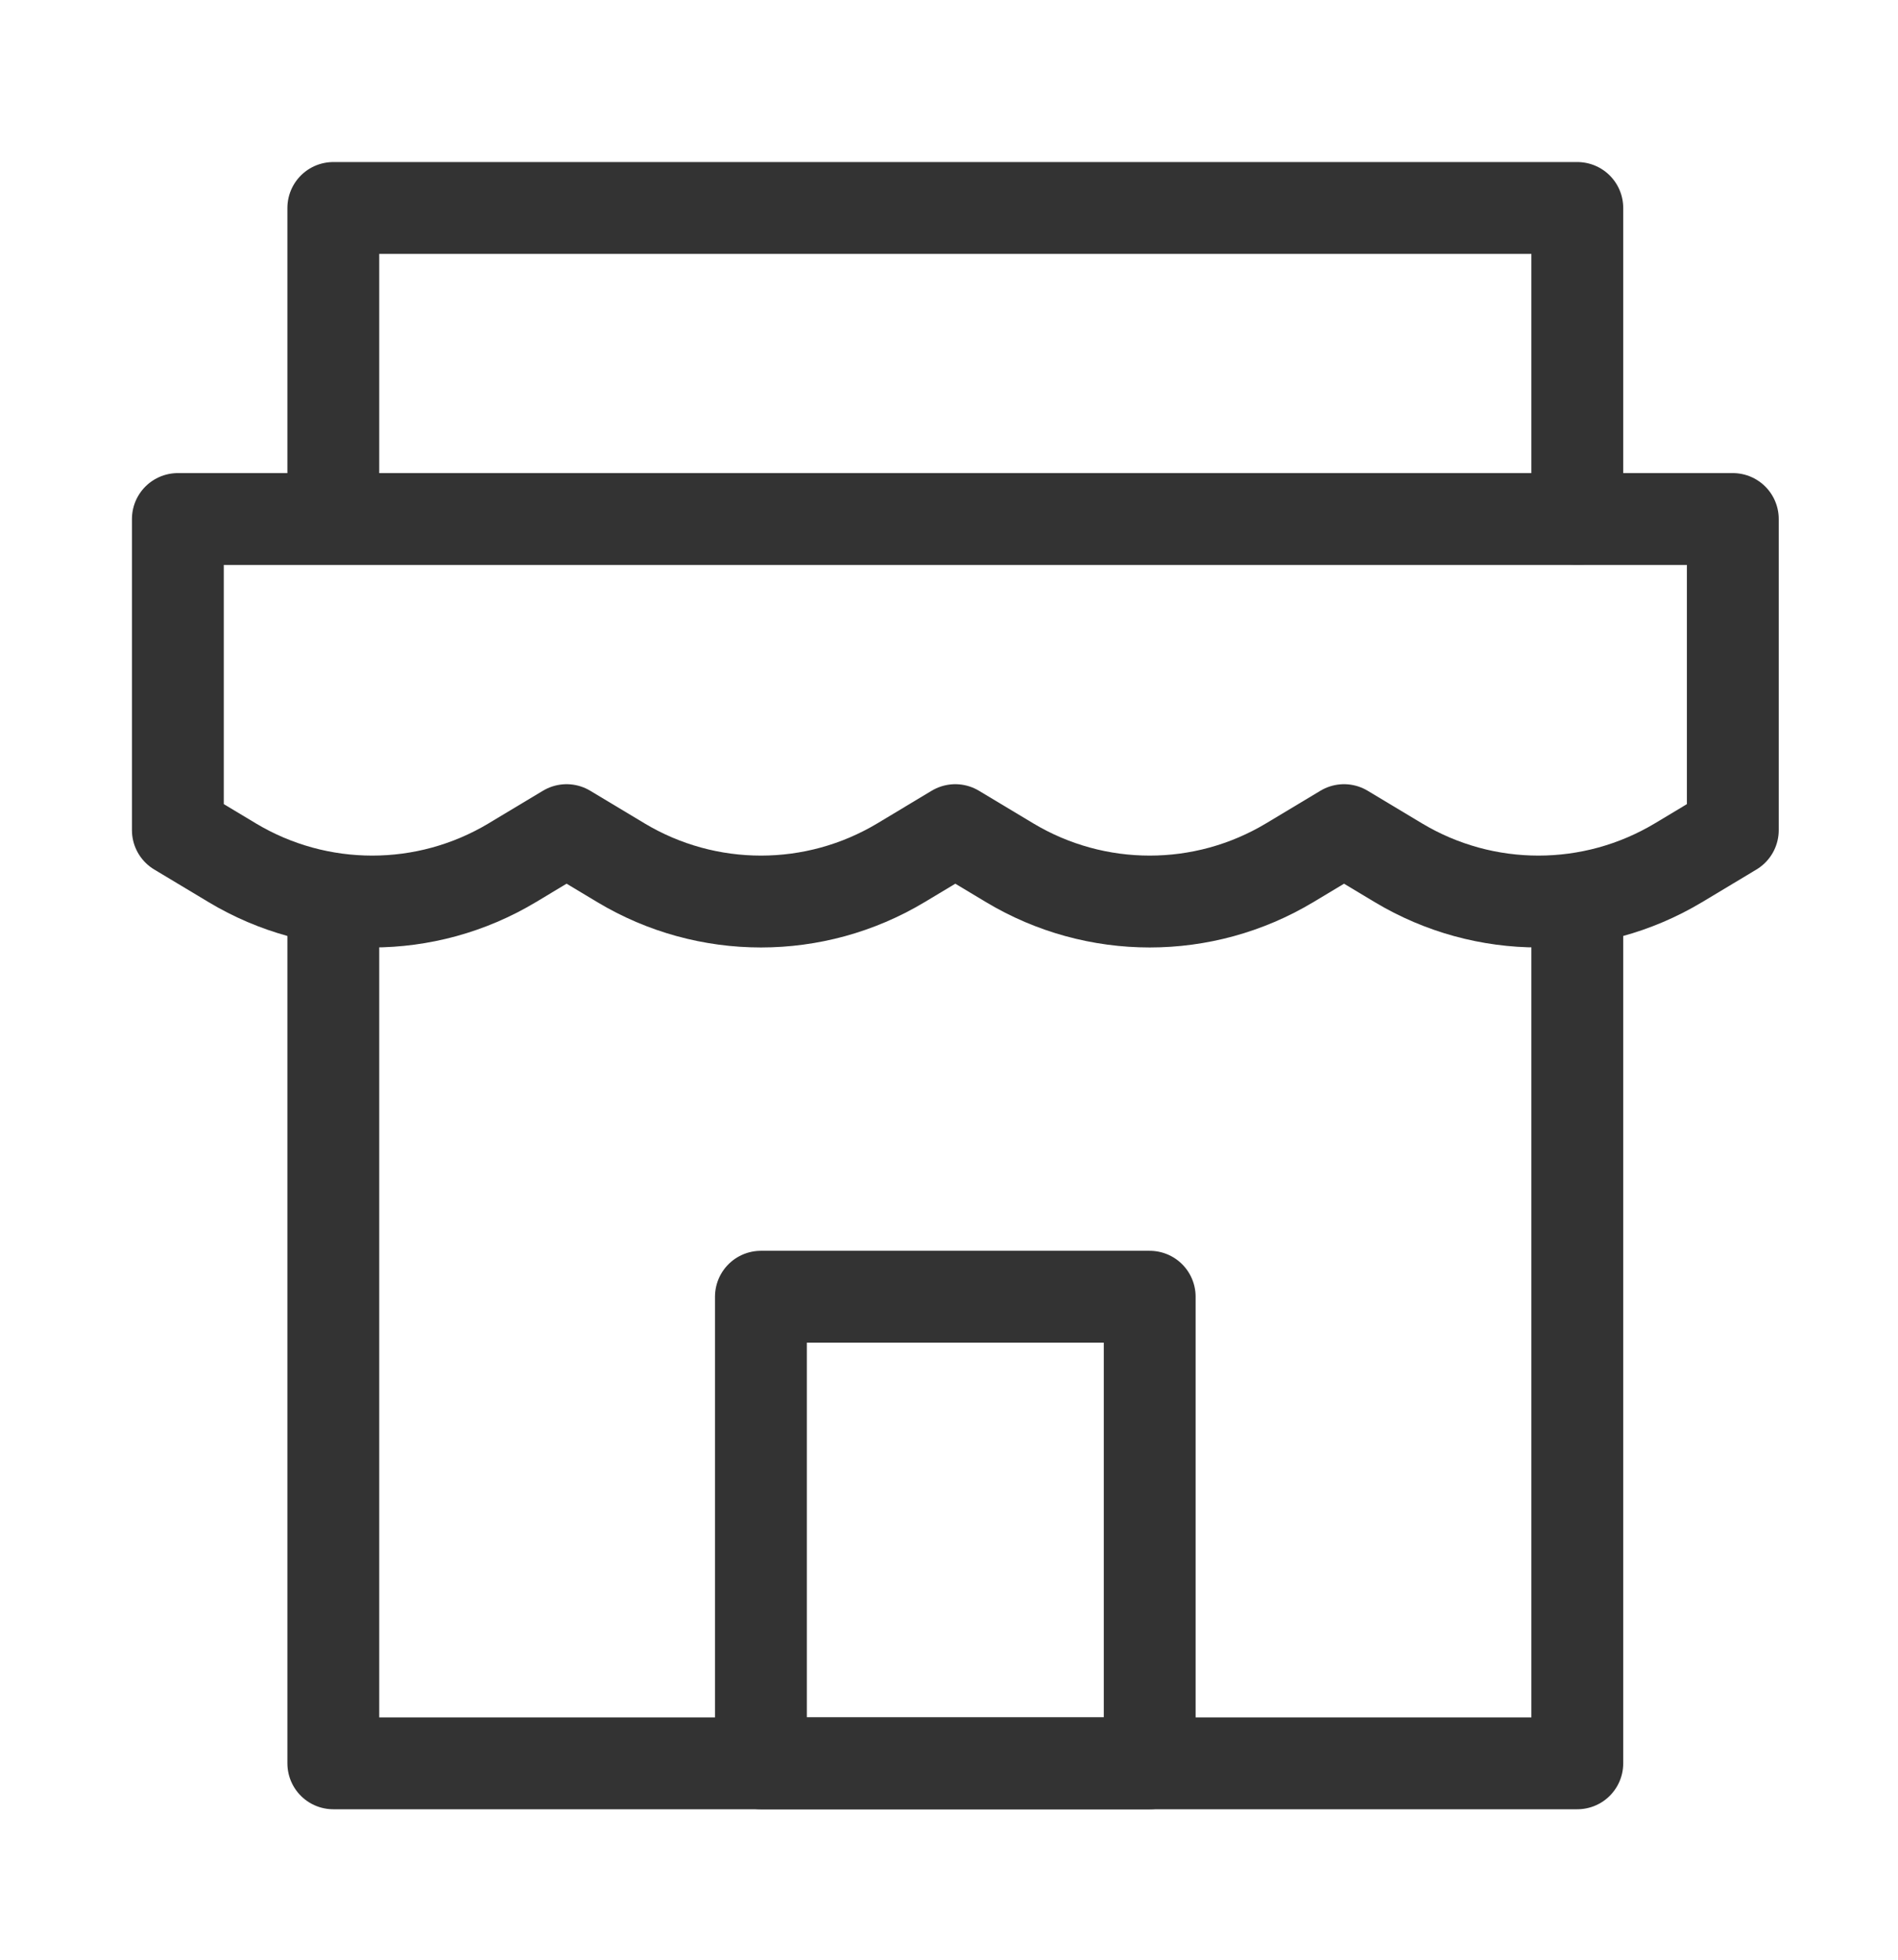
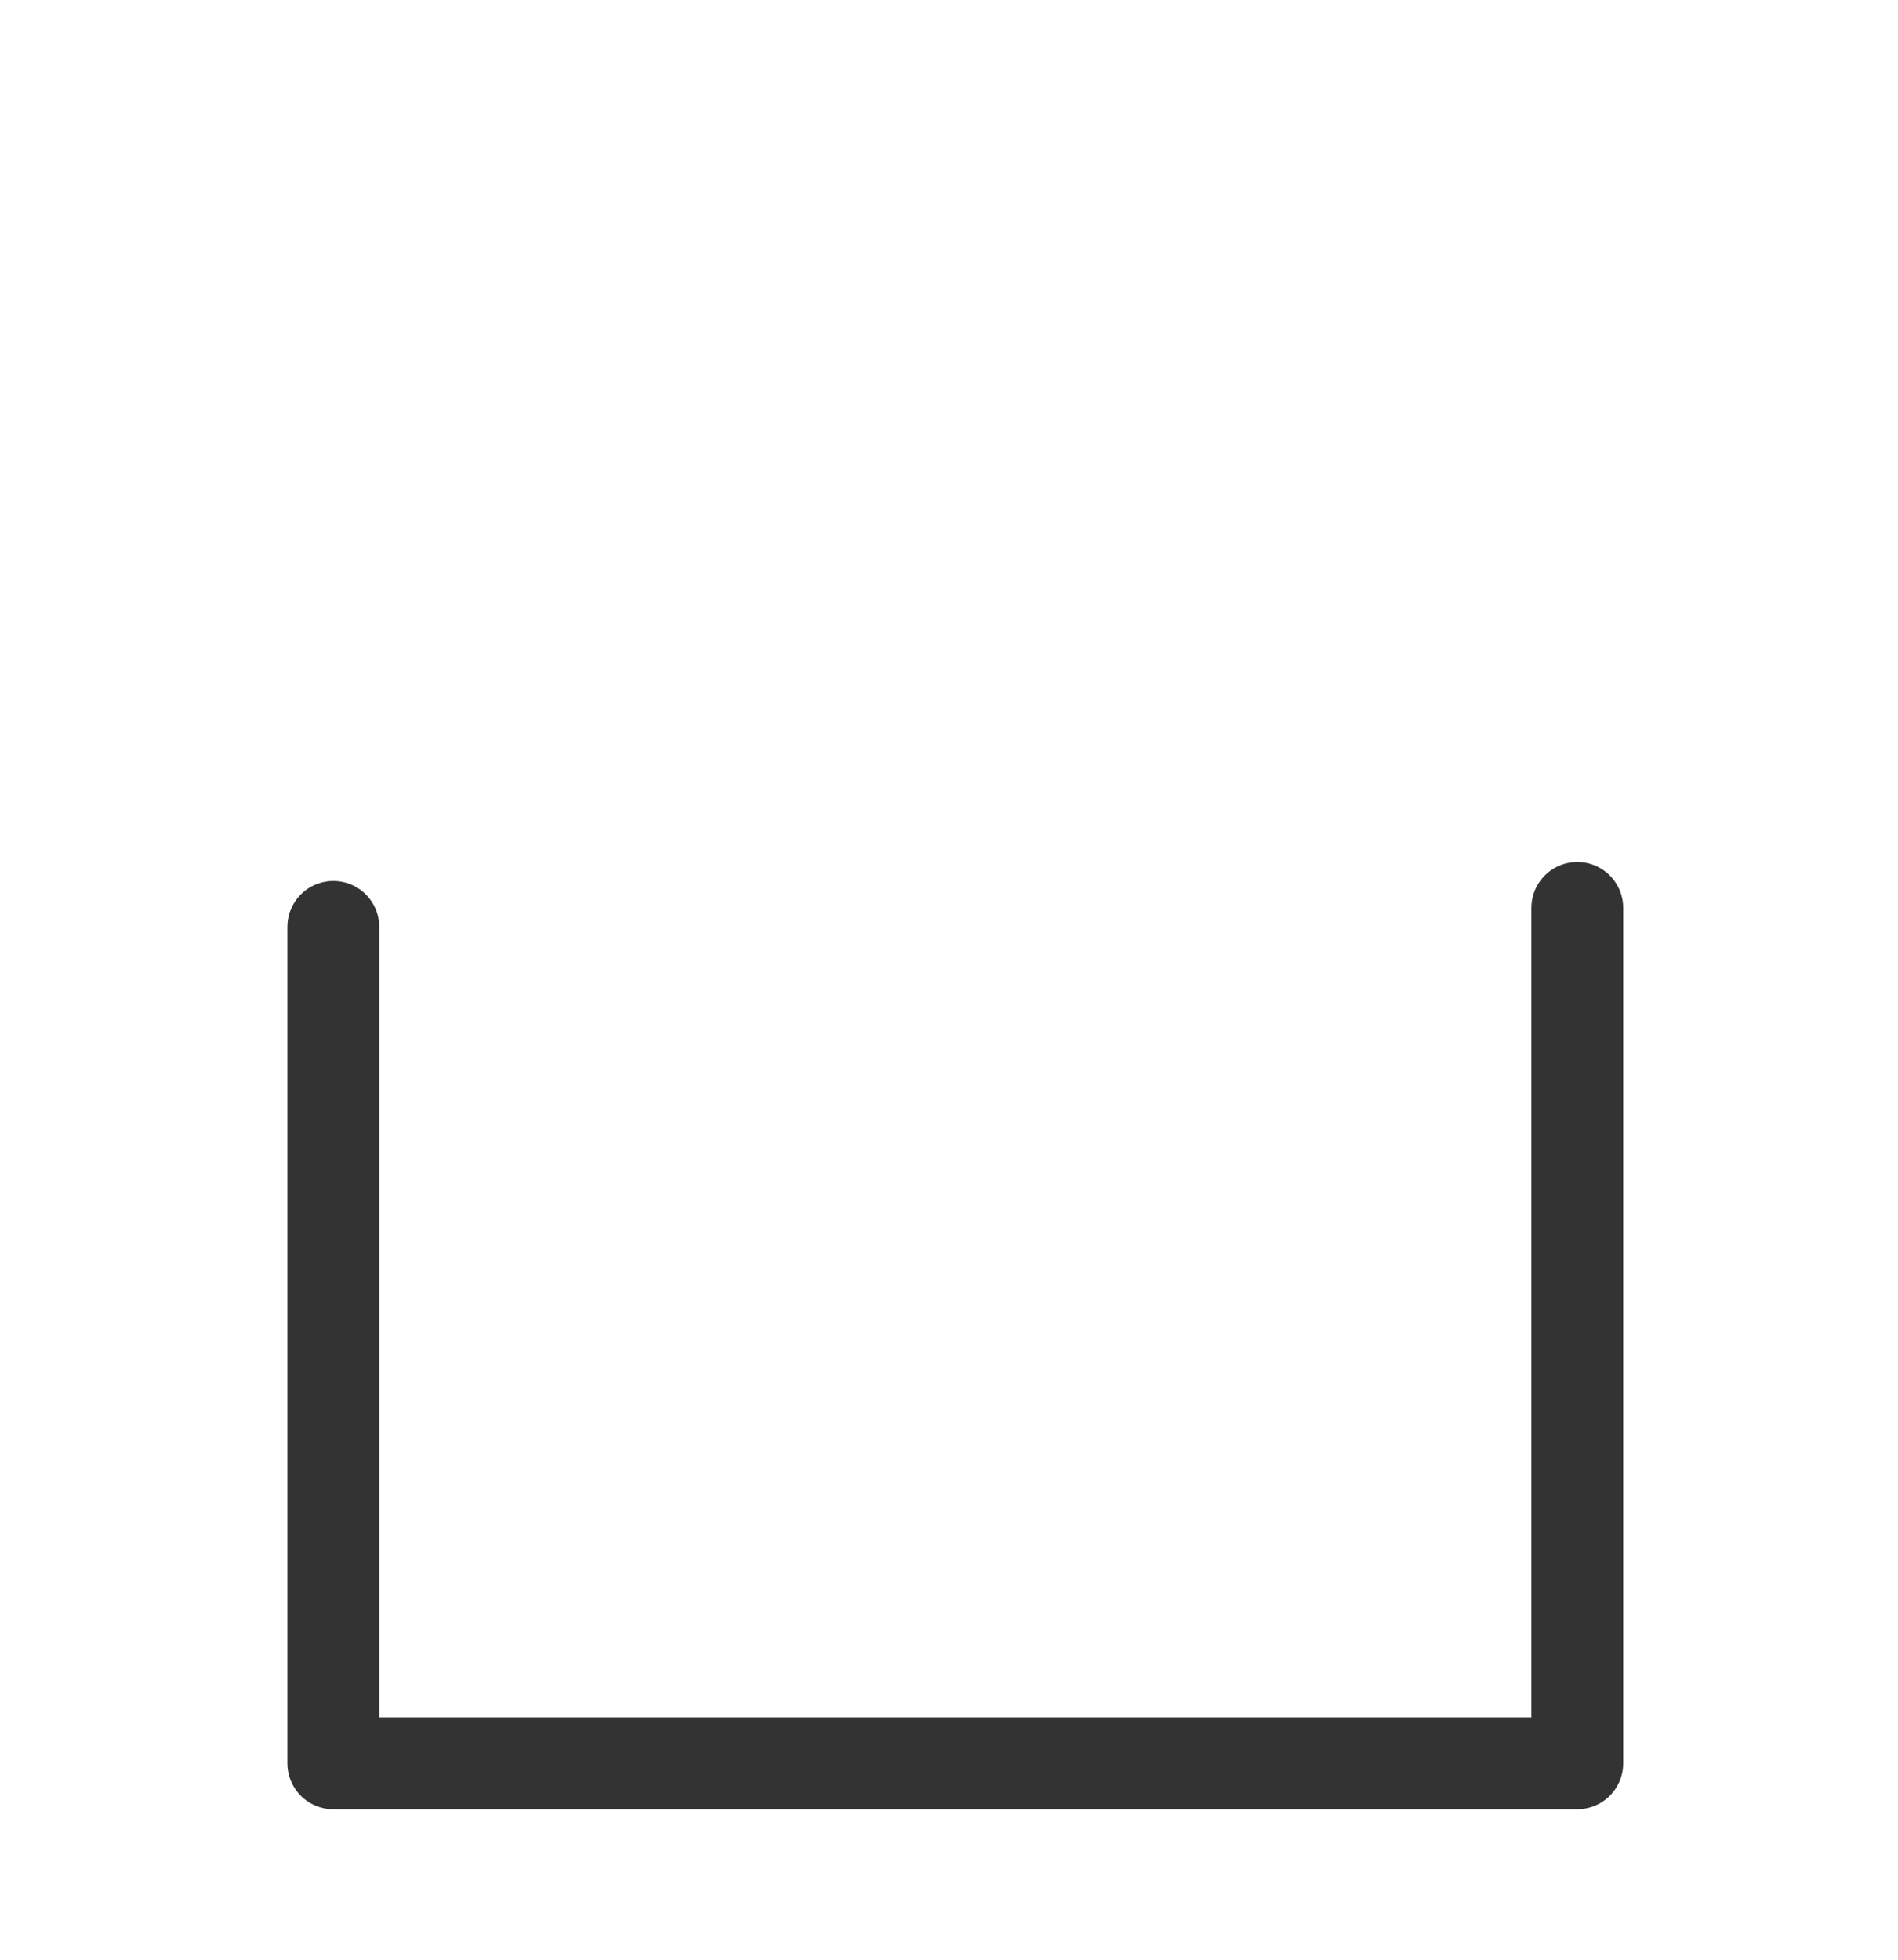
<svg xmlns="http://www.w3.org/2000/svg" width="31" height="32" viewBox="0 0 31 32" fill="none">
-   <path d="M2.905 8.475H28.302V13.555L27.414 14.088C26.006 14.932 24.248 14.932 22.84 14.088L21.952 13.555L21.064 14.088C19.657 14.932 17.899 14.932 16.491 14.088L15.603 13.555L14.715 14.088C13.308 14.932 11.549 14.932 10.142 14.088L9.254 13.555L8.366 14.088C6.959 14.932 5.2 14.932 3.793 14.088L2.905 13.555V8.475Z" stroke="#333333" stroke-width="1.5" stroke-linecap="round" stroke-linejoin="round" />
  <path d="M5.444 15.135V28.793H25.762V14.825" stroke="#333333" stroke-width="1.5" stroke-linecap="round" stroke-linejoin="round" />
-   <path d="M5.444 8.362V3.396H25.762V8.475" stroke="#333333" stroke-width="1.5" stroke-linecap="round" stroke-linejoin="round" />
-   <path d="M18.778 21.174H12.428V28.793H18.778V21.174Z" stroke="#333333" stroke-width="1.5" stroke-linecap="round" stroke-linejoin="round" />
</svg>